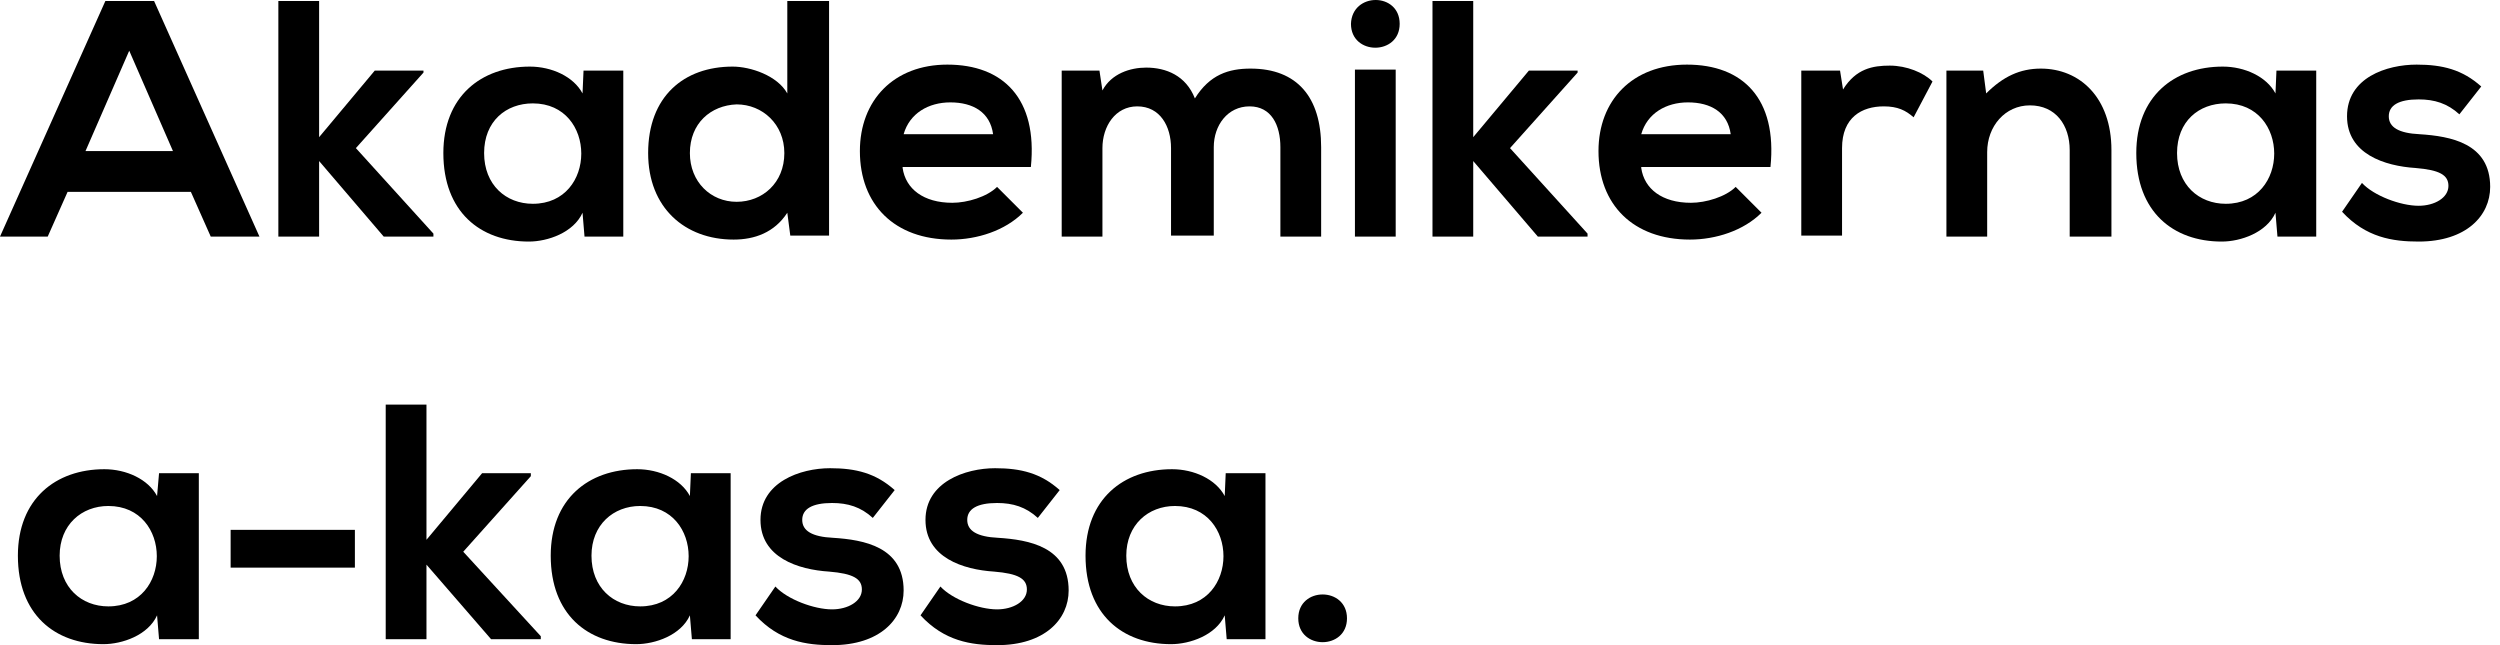
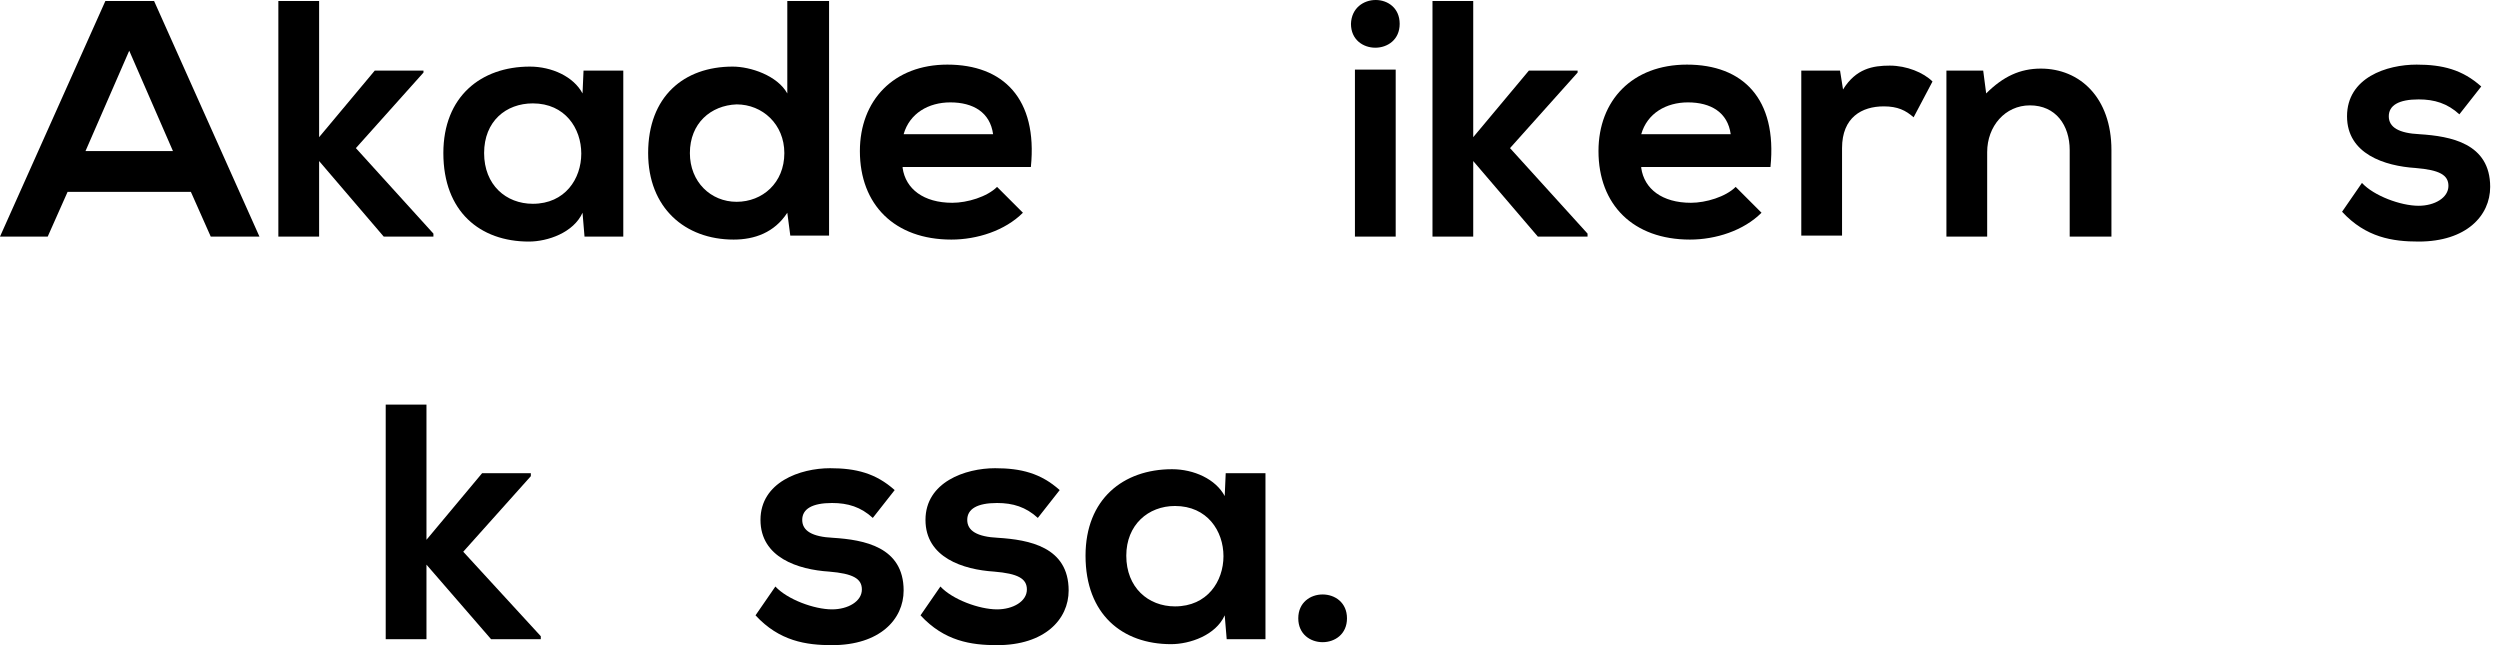
<svg xmlns="http://www.w3.org/2000/svg" width="155" height="40" viewBox="0 0 155 40" fill="none">
  <path d="M83.513 38.336C83.513 40.308 80.493 40.308 80.493 38.336C80.493 36.364 83.513 36.364 83.513 38.336Z" fill="black" />
-   <path d="M9.861 29.337H12.327V39.63H9.861L9.738 38.151C9.183 39.384 7.581 39.938 6.41 39.938C3.39 39.938 1.109 38.089 1.109 34.453C1.109 30.94 3.451 29.091 6.471 29.091C7.827 29.091 9.183 29.707 9.738 30.755L9.861 29.337ZM3.698 34.453C3.698 36.425 5.054 37.596 6.718 37.596C10.724 37.596 10.724 31.371 6.718 31.371C5.054 31.371 3.698 32.542 3.698 34.453Z" fill="black" />
  <path d="M64.345 32.111C63.605 31.433 62.804 31.186 61.818 31.186C60.585 31.186 59.969 31.556 59.969 32.234C59.969 32.912 60.585 33.282 61.88 33.344C63.79 33.467 66.256 33.898 66.256 36.61C66.256 38.398 64.776 40 61.818 40C60.216 40 58.551 39.754 57.072 38.151L58.305 36.364C59.044 37.165 60.709 37.781 61.818 37.781C62.804 37.781 63.667 37.288 63.667 36.549C63.667 35.871 63.112 35.562 61.633 35.439C59.722 35.316 57.38 34.576 57.38 32.234C57.38 29.892 59.846 29.029 61.695 29.029C63.297 29.029 64.53 29.337 65.701 30.385L64.345 32.111Z" fill="black" />
  <path d="M54.114 32.111C53.375 31.433 52.573 31.186 51.587 31.186C50.355 31.186 49.738 31.556 49.738 32.234C49.738 32.912 50.355 33.282 51.649 33.344C53.56 33.467 56.025 33.898 56.025 36.61C56.025 38.398 54.546 40 51.587 40C49.985 40 48.321 39.754 46.842 38.151L48.074 36.364C48.814 37.165 50.478 37.781 51.587 37.781C52.573 37.781 53.436 37.288 53.436 36.549C53.436 35.871 52.882 35.562 51.402 35.439C49.492 35.316 47.15 34.576 47.15 32.234C47.15 29.892 49.615 29.029 51.464 29.029C53.066 29.029 54.299 29.337 55.47 30.385L54.114 32.111Z" fill="black" />
-   <path d="M42.835 29.337H45.3V39.63H42.897L42.773 38.151C42.219 39.384 40.616 39.938 39.445 39.938C36.425 39.938 34.145 38.089 34.145 34.453C34.145 30.94 36.487 29.091 39.507 29.091C40.863 29.091 42.219 29.707 42.773 30.755L42.835 29.337ZM36.672 34.453C36.672 36.425 38.028 37.596 39.692 37.596C43.698 37.596 43.698 31.371 39.692 31.371C38.028 31.371 36.672 32.542 36.672 34.453Z" fill="black" />
  <path d="M26.441 25.085V33.467L29.892 29.337H32.912V29.522L28.721 34.207L33.529 39.445V39.63H30.447L26.441 35.008V39.63H23.914V25.085H26.441Z" fill="black" />
-   <path d="M22.003 32.851H14.299V35.193H22.003V32.851Z" fill="black" />
  <path d="M75.994 29.337H78.459V39.63H76.055L75.932 38.151C75.377 39.384 73.775 39.938 72.604 39.938C69.584 39.938 67.303 38.089 67.303 34.453C67.303 30.94 69.645 29.091 72.666 29.091C74.022 29.091 75.377 29.707 75.932 30.755L75.994 29.337ZM69.83 34.453C69.83 36.425 71.186 37.596 72.85 37.596C76.857 37.596 76.857 31.371 72.85 31.371C71.186 31.371 69.83 32.542 69.83 34.453Z" fill="black" />
  <path d="M152.481 7.088C151.741 6.41 150.94 6.163 149.954 6.163C148.721 6.163 148.105 6.533 148.105 7.211C148.105 7.889 148.721 8.259 150.015 8.321C151.926 8.444 154.391 8.875 154.391 11.587C154.391 13.374 152.912 14.977 149.954 14.977C148.351 14.977 146.687 14.73 145.208 13.128L146.441 11.341C147.18 12.142 148.844 12.758 149.954 12.758C150.94 12.758 151.803 12.265 151.803 11.525C151.803 10.848 151.248 10.539 149.769 10.416C147.858 10.293 145.516 9.553 145.516 7.211C145.516 4.807 147.982 4.006 149.831 4.006C151.433 4.006 152.666 4.314 153.837 5.362L152.481 7.088Z" fill="black" />
-   <path d="M141.14 4.376H143.606V14.669H141.202L141.079 13.19C140.524 14.422 138.921 14.977 137.75 14.977C134.73 14.977 132.45 13.128 132.45 9.491C132.45 5.978 134.792 4.129 137.812 4.129C139.168 4.129 140.524 4.746 141.079 5.793L141.14 4.376ZM134.977 9.491C134.977 11.464 136.333 12.635 137.997 12.635C142.003 12.635 142.003 6.41 137.997 6.41C136.333 6.41 134.977 7.519 134.977 9.491Z" fill="black" />
  <path d="M128.321 14.669V9.306C128.321 7.766 127.458 6.533 125.855 6.533C124.314 6.533 123.205 7.827 123.205 9.43V14.669H120.678V4.376H122.958L123.143 5.793C124.191 4.746 125.239 4.253 126.533 4.253C128.937 4.253 130.909 6.04 130.909 9.306V14.669H128.321Z" fill="black" />
  <path d="M114.083 4.376L114.268 5.547C115.07 4.253 116.117 4.068 117.165 4.068C118.213 4.068 119.261 4.499 119.815 5.054L118.644 7.273C118.151 6.841 117.658 6.595 116.795 6.595C115.439 6.595 114.207 7.273 114.207 9.183V14.607H111.68V4.376H114.083Z" fill="black" />
  <path d="M101.757 10.416C101.942 11.71 103.051 12.573 104.838 12.573C105.763 12.573 106.996 12.204 107.612 11.587L109.214 13.19C108.105 14.299 106.379 14.854 104.777 14.854C101.264 14.854 99.106 12.697 99.106 9.368C99.106 6.225 101.202 4.006 104.592 4.006C108.043 4.006 110.2 6.102 109.769 10.354H101.757V10.416ZM107.304 8.321C107.119 6.965 106.071 6.348 104.653 6.348C103.298 6.348 102.126 7.026 101.757 8.321H107.304Z" fill="black" />
  <path d="M91.34 0.062V8.505L94.792 4.376H97.812V4.499L93.621 9.183L98.428 14.484V14.669H95.347L91.34 9.985V14.669H88.814V0.062H91.34Z" fill="black" />
  <path d="M86.78 1.479C86.78 3.451 83.76 3.451 83.76 1.479C83.821 -0.493 86.78 -0.493 86.78 1.479ZM84.006 14.669H86.533V4.314H84.006V14.669Z" fill="black" />
-   <path d="M72.604 14.669V9.183C72.604 7.827 71.926 6.595 70.509 6.595C69.153 6.595 68.351 7.827 68.351 9.183V14.669H65.825V4.376H68.166L68.351 5.609C68.906 4.561 70.077 4.191 71.063 4.191C72.296 4.191 73.529 4.684 74.083 6.102C75.008 4.622 76.179 4.253 77.535 4.253C80.432 4.253 81.911 6.04 81.911 9.122V14.669H79.384V9.122C79.384 7.766 78.829 6.595 77.473 6.595C76.117 6.595 75.254 7.766 75.254 9.122V14.607H72.604V14.669Z" fill="black" />
  <path d="M55.963 10.416C56.148 11.71 57.257 12.573 59.045 12.573C59.969 12.573 61.202 12.204 61.818 11.587L63.421 13.19C62.311 14.299 60.586 14.854 58.983 14.854C55.47 14.854 53.313 12.697 53.313 9.368C53.313 6.225 55.408 4.006 58.736 4.006C62.188 4.006 64.345 6.102 63.914 10.354H55.963V10.416ZM61.572 8.321C61.387 6.965 60.339 6.348 58.921 6.348C57.565 6.348 56.394 7.026 56.025 8.321H61.572Z" fill="black" />
  <path d="M51.402 0.062V14.607H48.998L48.813 13.19C48.012 14.422 46.78 14.854 45.485 14.854C42.465 14.854 40.185 12.881 40.185 9.492C40.185 5.978 42.404 4.129 45.424 4.129C46.533 4.129 48.197 4.684 48.813 5.794V0.062H51.402ZM42.773 9.492C42.773 11.279 44.068 12.512 45.67 12.512C47.273 12.512 48.629 11.341 48.629 9.492C48.629 7.704 47.273 6.472 45.67 6.472C44.068 6.533 42.773 7.643 42.773 9.492Z" fill="black" />
  <path d="M36.179 4.376H38.644V14.669H36.24L36.117 13.19C35.562 14.422 33.96 14.977 32.789 14.977C29.769 14.977 27.488 13.128 27.488 9.491C27.488 5.978 29.83 4.129 32.85 4.129C34.206 4.129 35.562 4.746 36.117 5.793L36.179 4.376ZM30.015 9.491C30.015 11.464 31.371 12.635 33.035 12.635C37.041 12.635 37.041 6.41 33.035 6.41C31.371 6.41 30.015 7.519 30.015 9.491Z" fill="black" />
  <path d="M19.785 0.062V8.505L23.236 4.376H26.256V4.499L22.065 9.183L26.872 14.484V14.669H23.791L19.785 9.985V14.669H17.258V0.062H19.785Z" fill="black" />
  <path d="M8.012 3.143L10.724 9.368H5.3L8.012 3.143ZM6.533 0.062L0 14.669H2.958L4.191 11.895H11.834L13.066 14.669H16.086L9.553 0.062H6.533Z" fill="black" />
</svg>